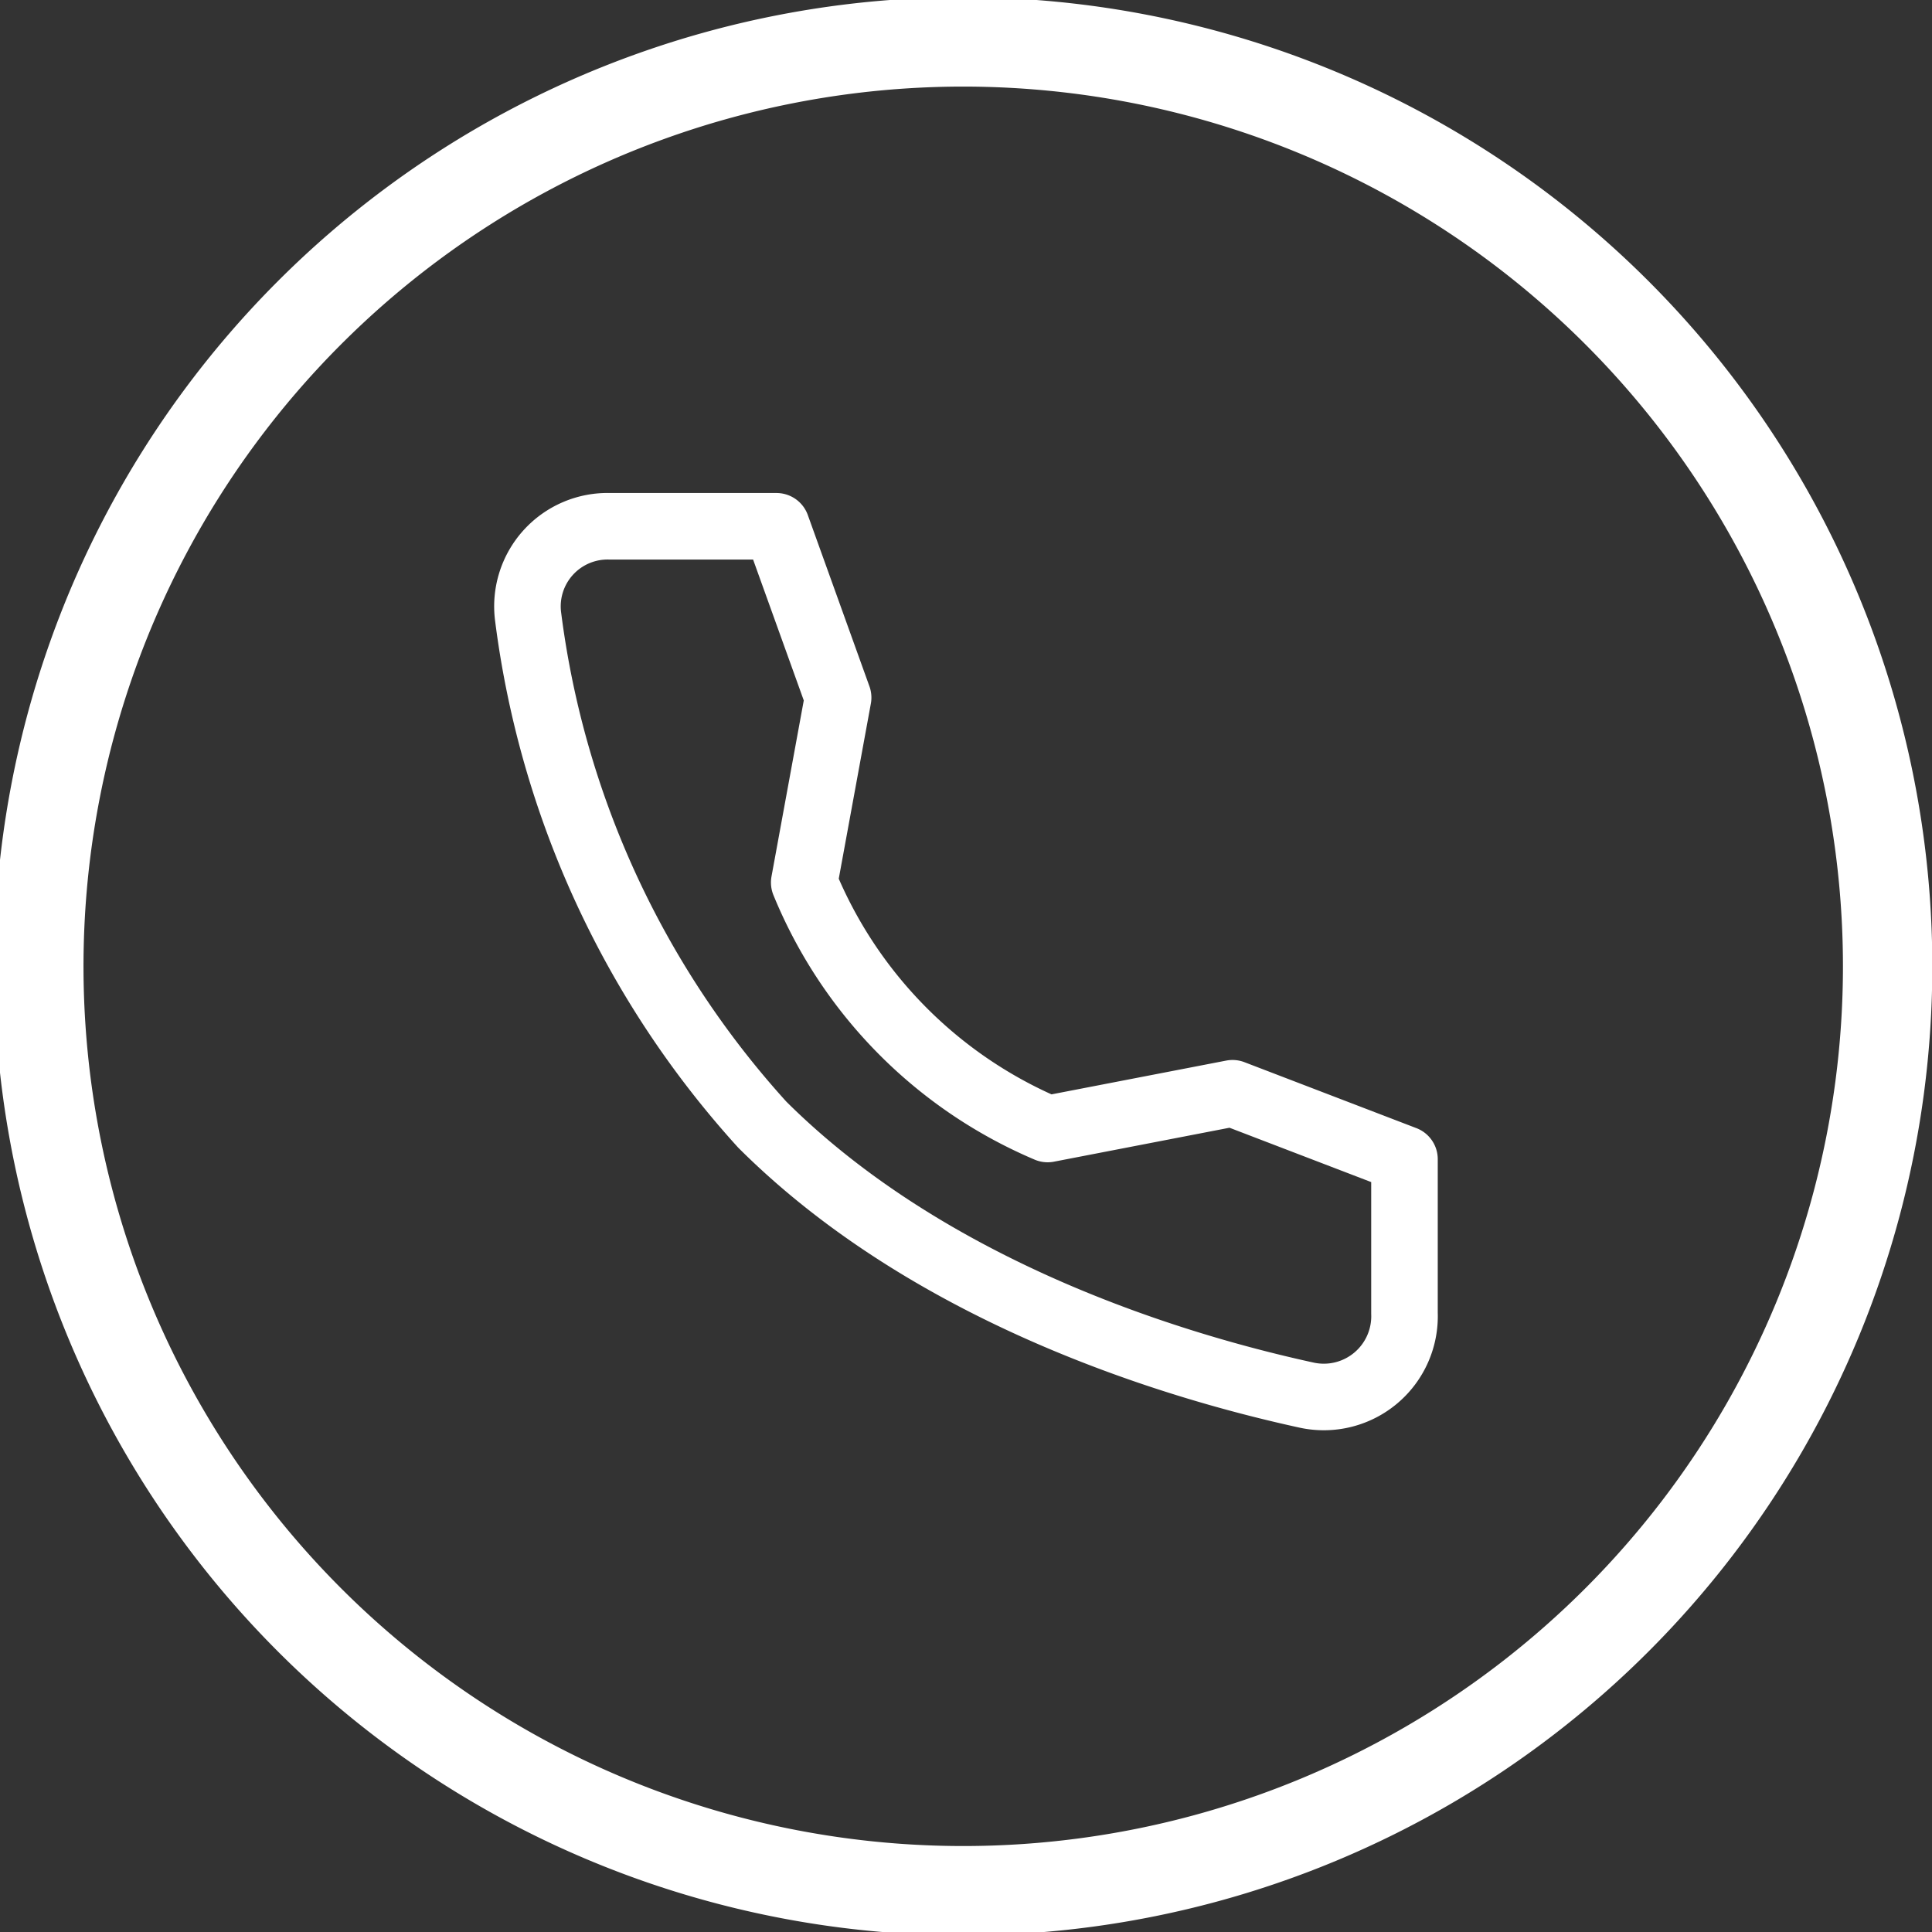
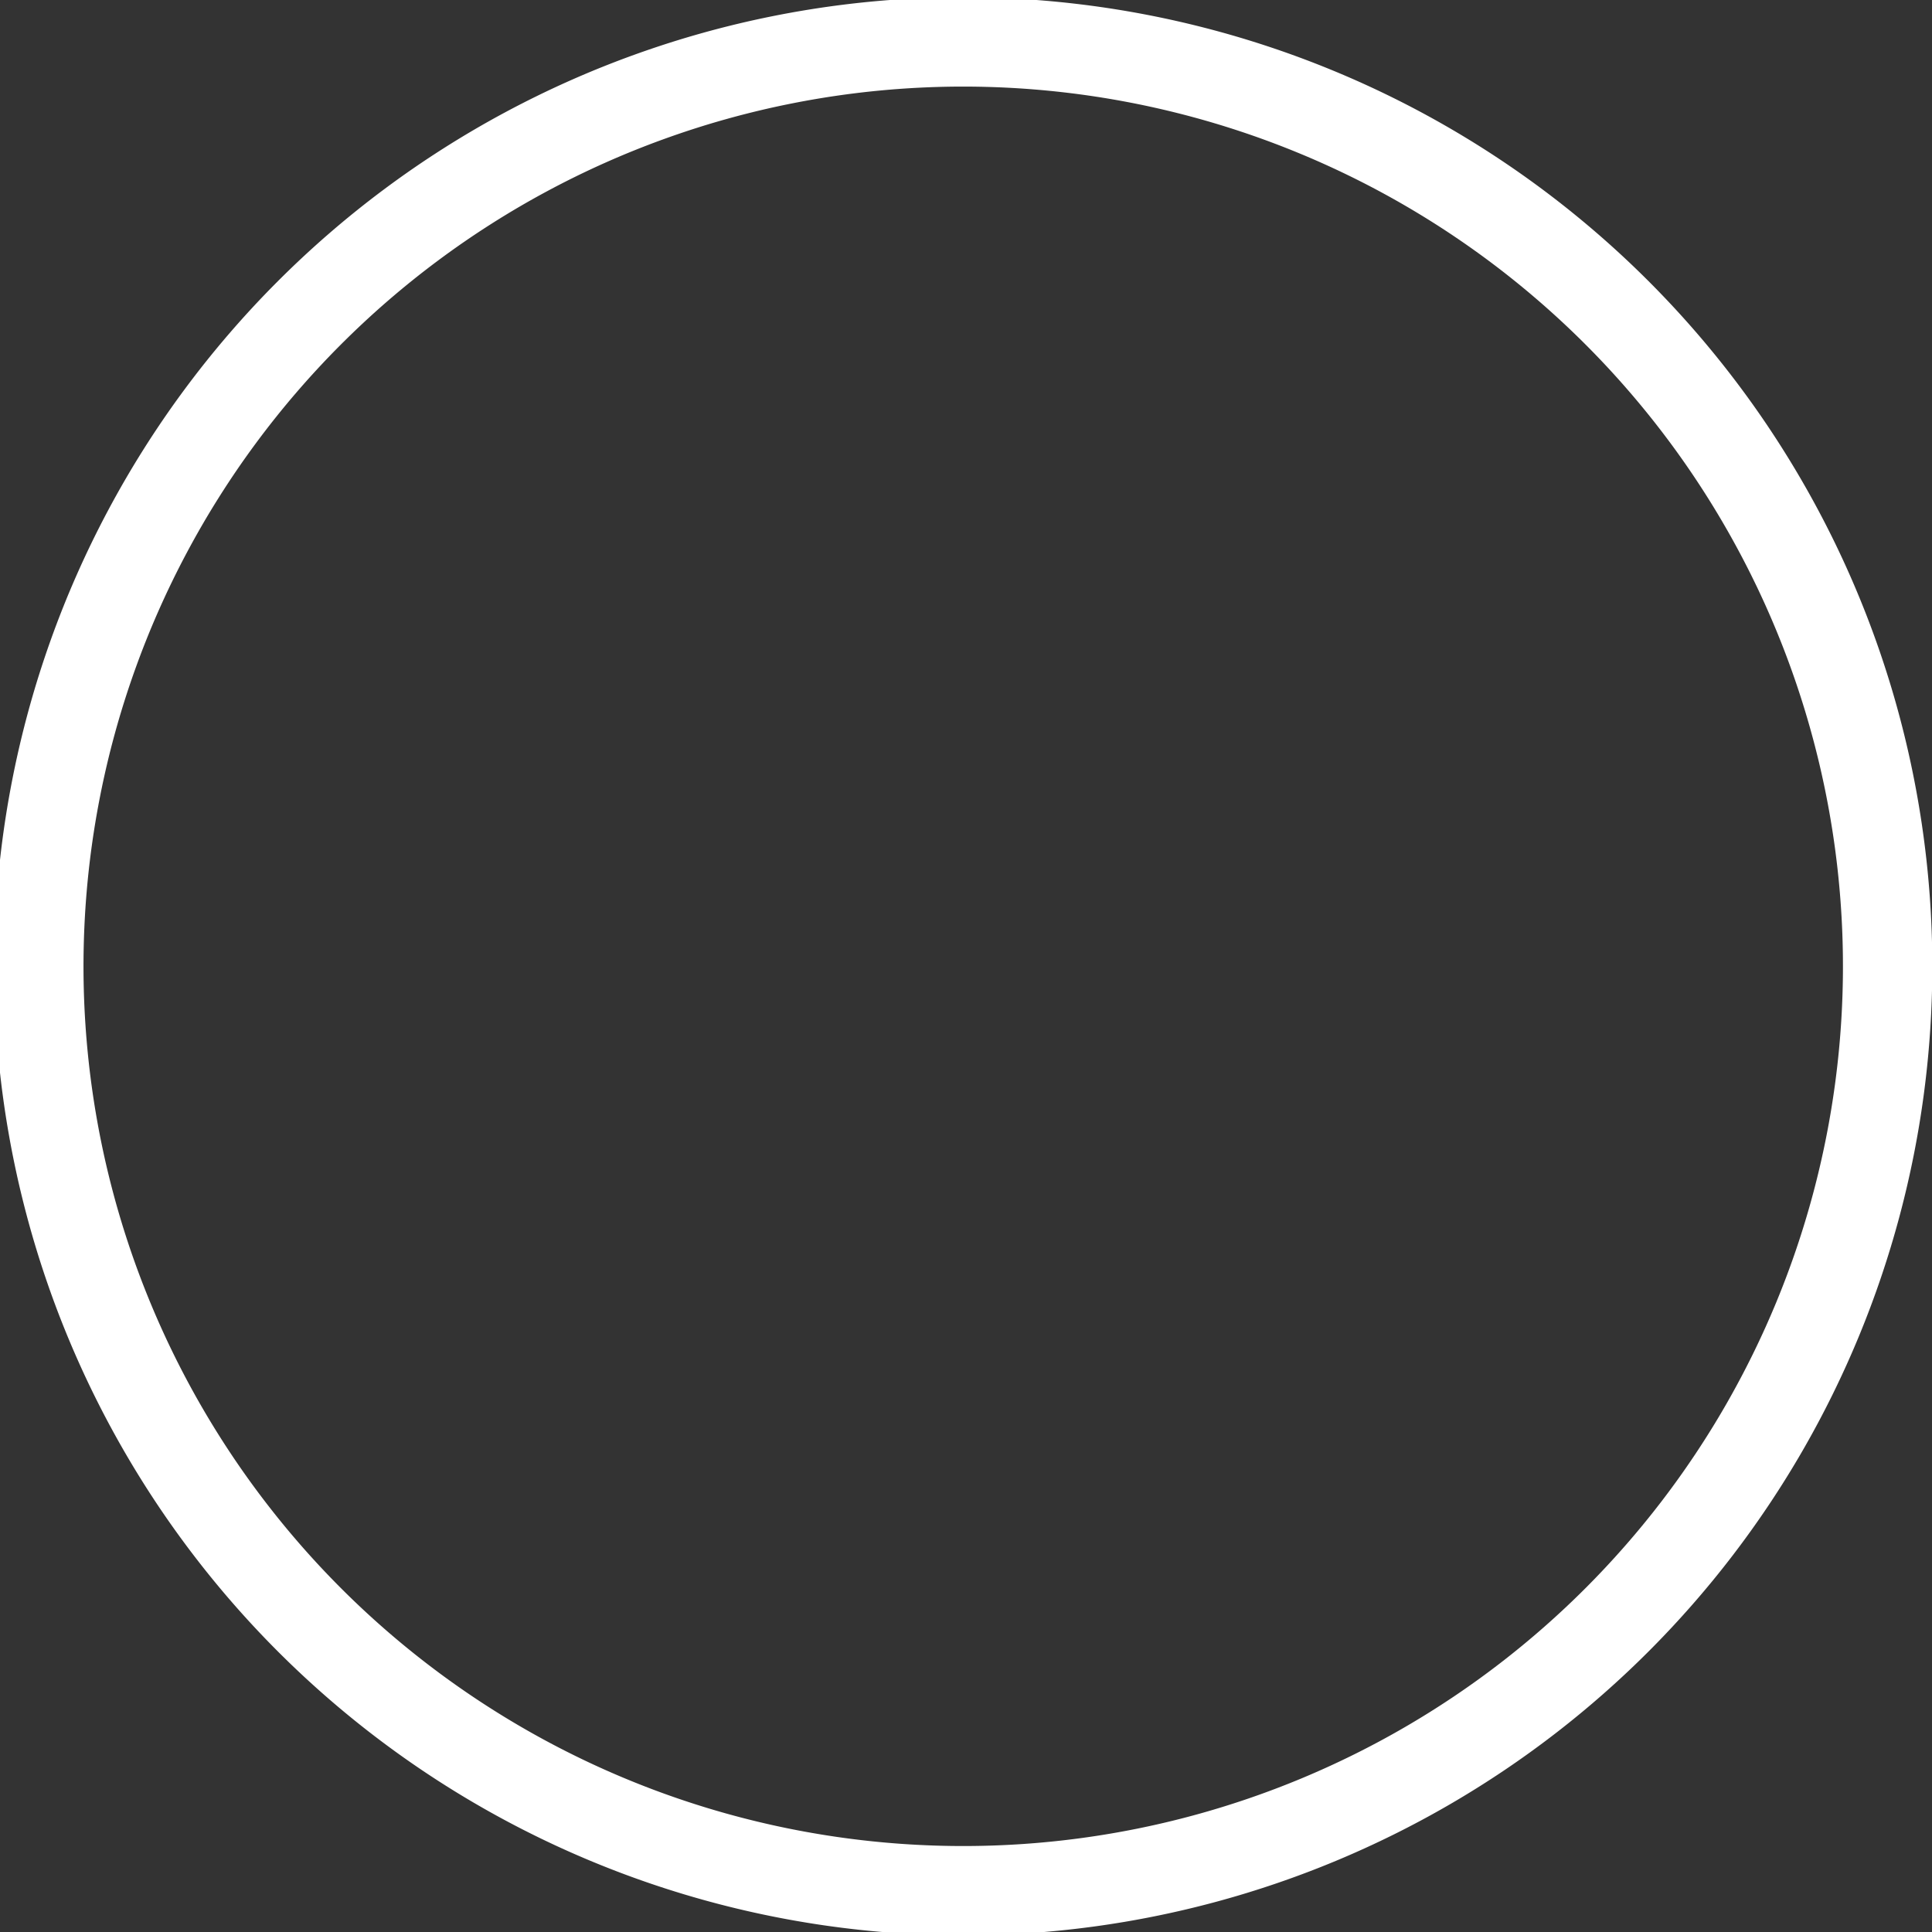
<svg xmlns="http://www.w3.org/2000/svg" viewBox="0 0 31.35 31.35">
  <rect x="0" y="0" width="31.35" height="31.35" fill="#333333" stroke="none" />
  <defs>
    <style>.cls-1,.cls-2{fill:none;stroke:#fff;}.cls-1{stroke-miterlimit:10;stroke-width:1.45px;}.cls-2{stroke-linecap:round;stroke-linejoin:round;stroke-width:1.08px;}</style>
  </defs>
  <g id="Capa_2" data-name="Capa 2">
    <g id="Mobile">
      <path class="cls-1" d="M30.63,15.68a15,15,0,1,0-14.95,15A15,15,0,0,0,30.63,15.68Z" />
-       <path class="cls-2" d="M20,17.74l-3,.58a7.38,7.38,0,0,1-3.95-4l.55-3-1-2.78H9.9a1.3,1.3,0,0,0-1.33,1.47,15.09,15.09,0,0,0,3.8,8.24c2.74,2.73,6.68,3.92,8.84,4.39a1.31,1.31,0,0,0,1.58-1.33V18.81Z" />
    </g>
  </g>
</svg>